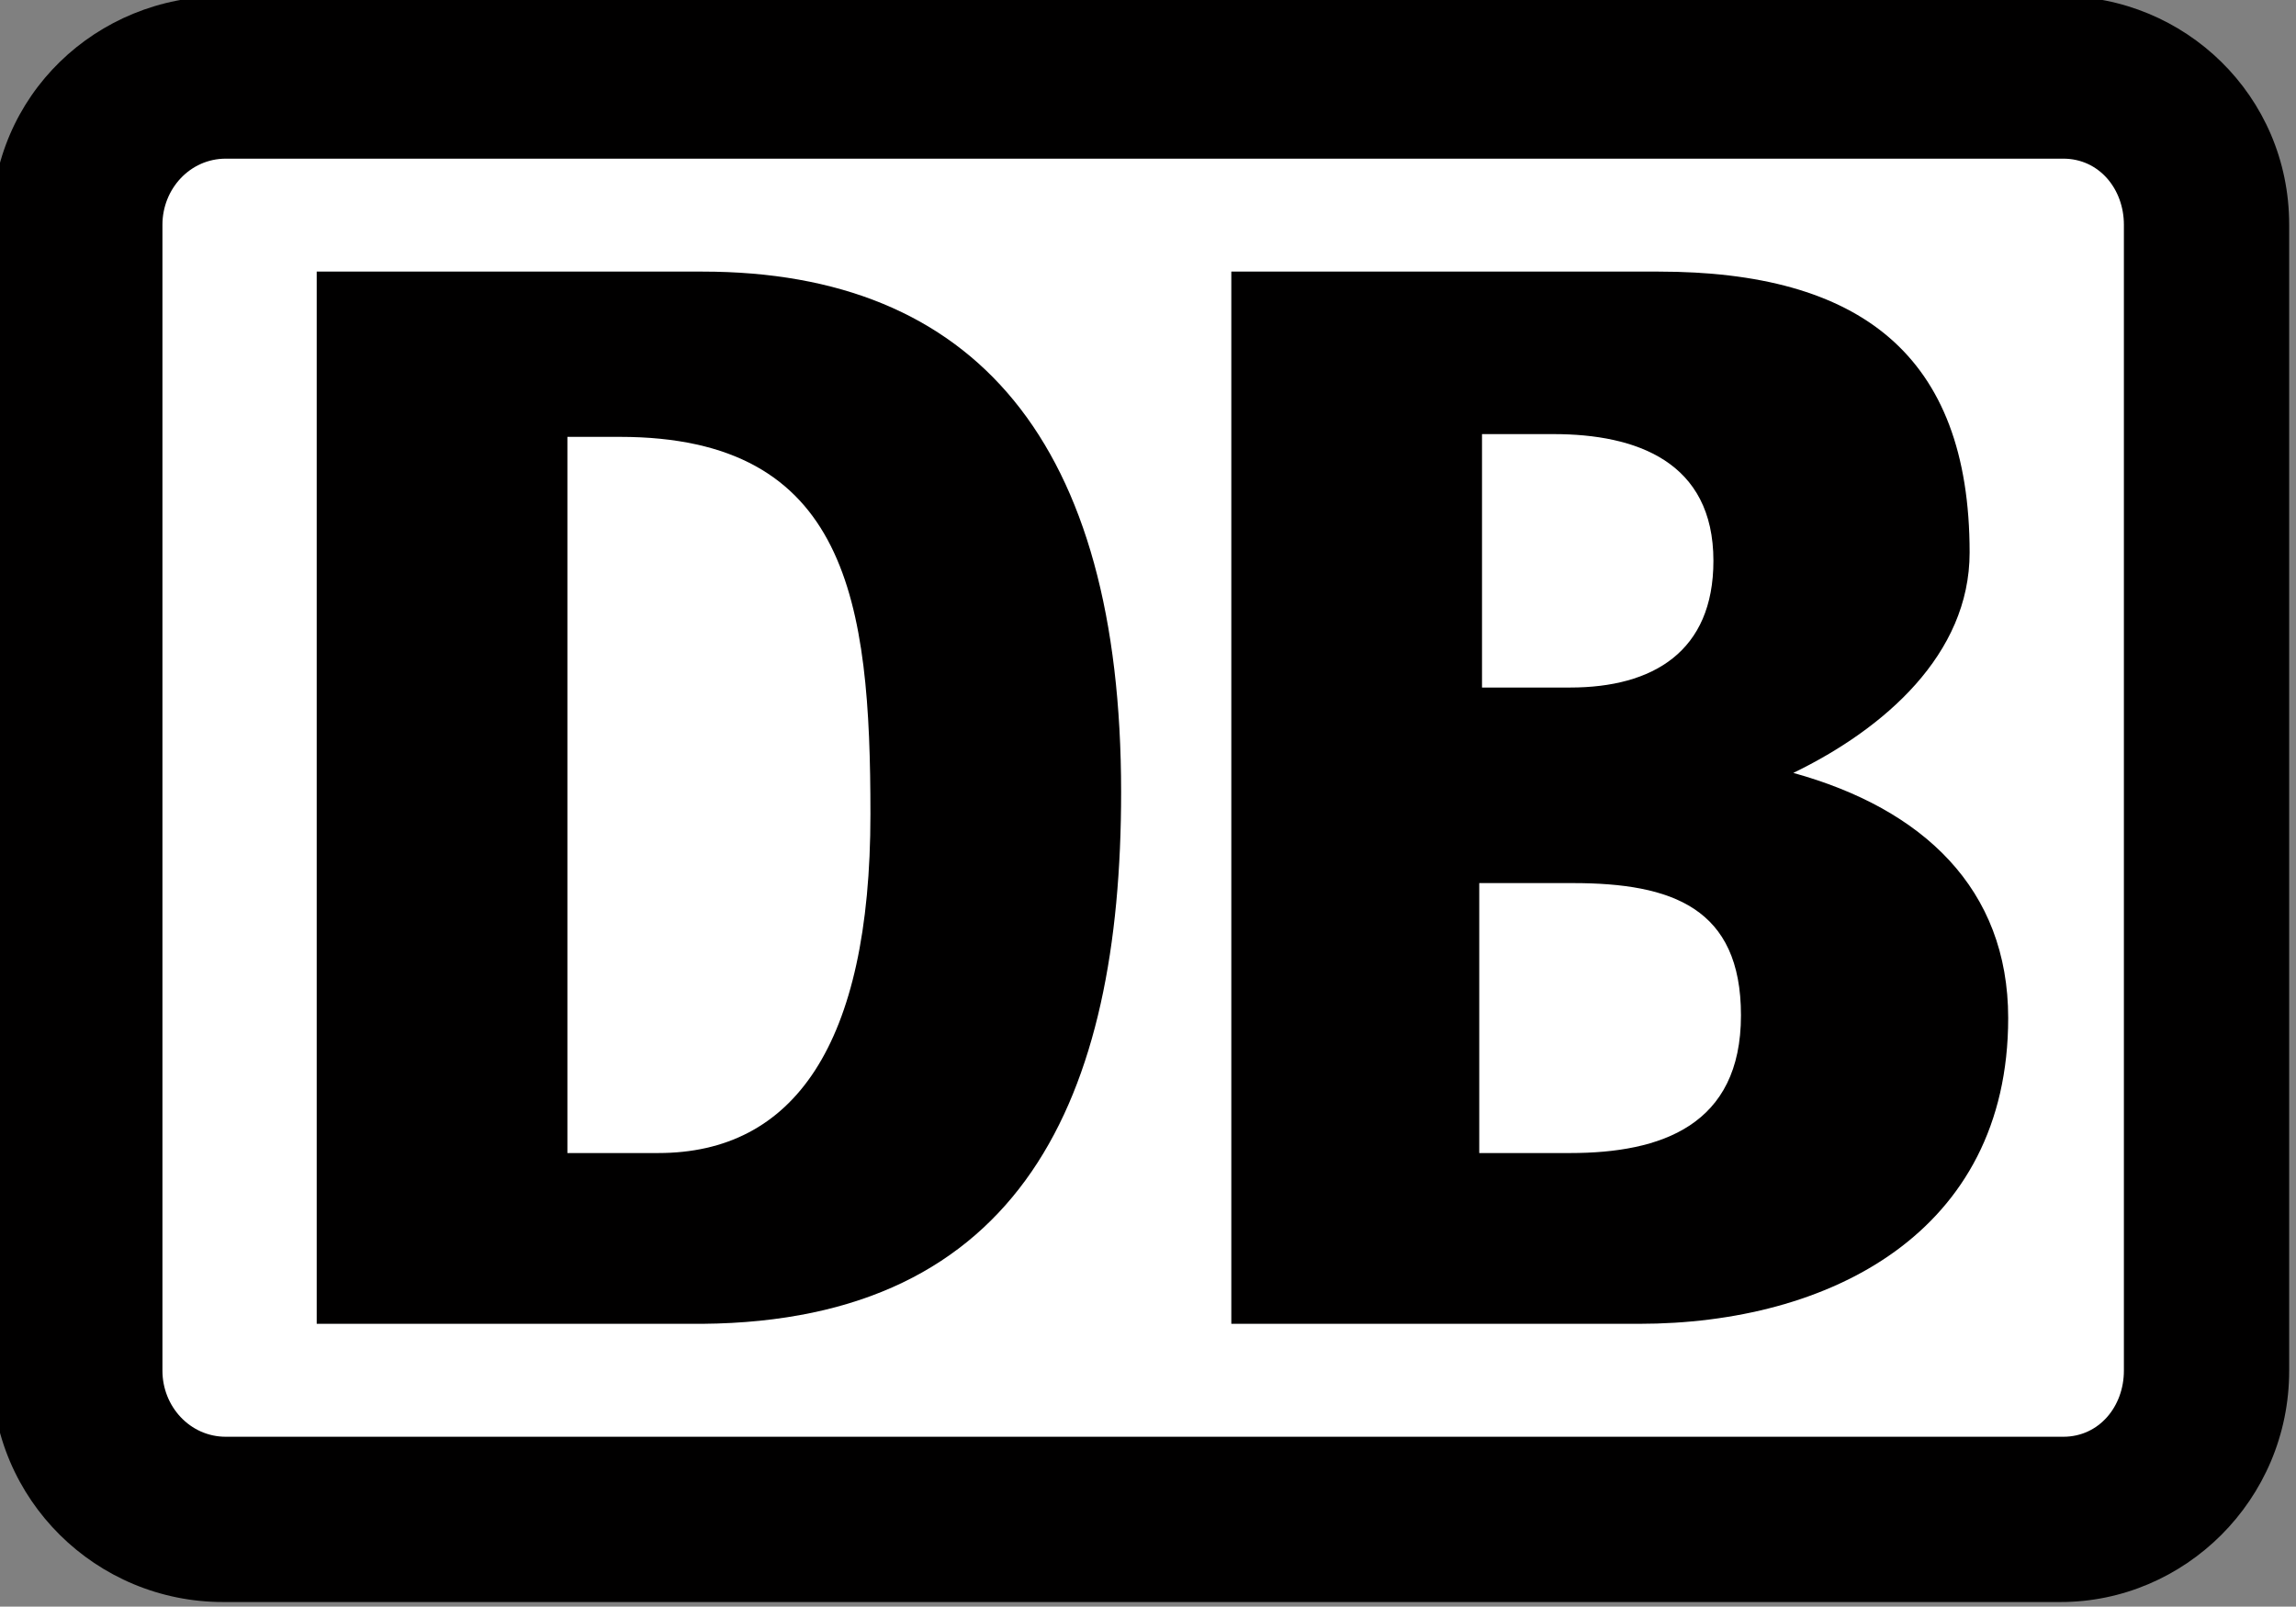
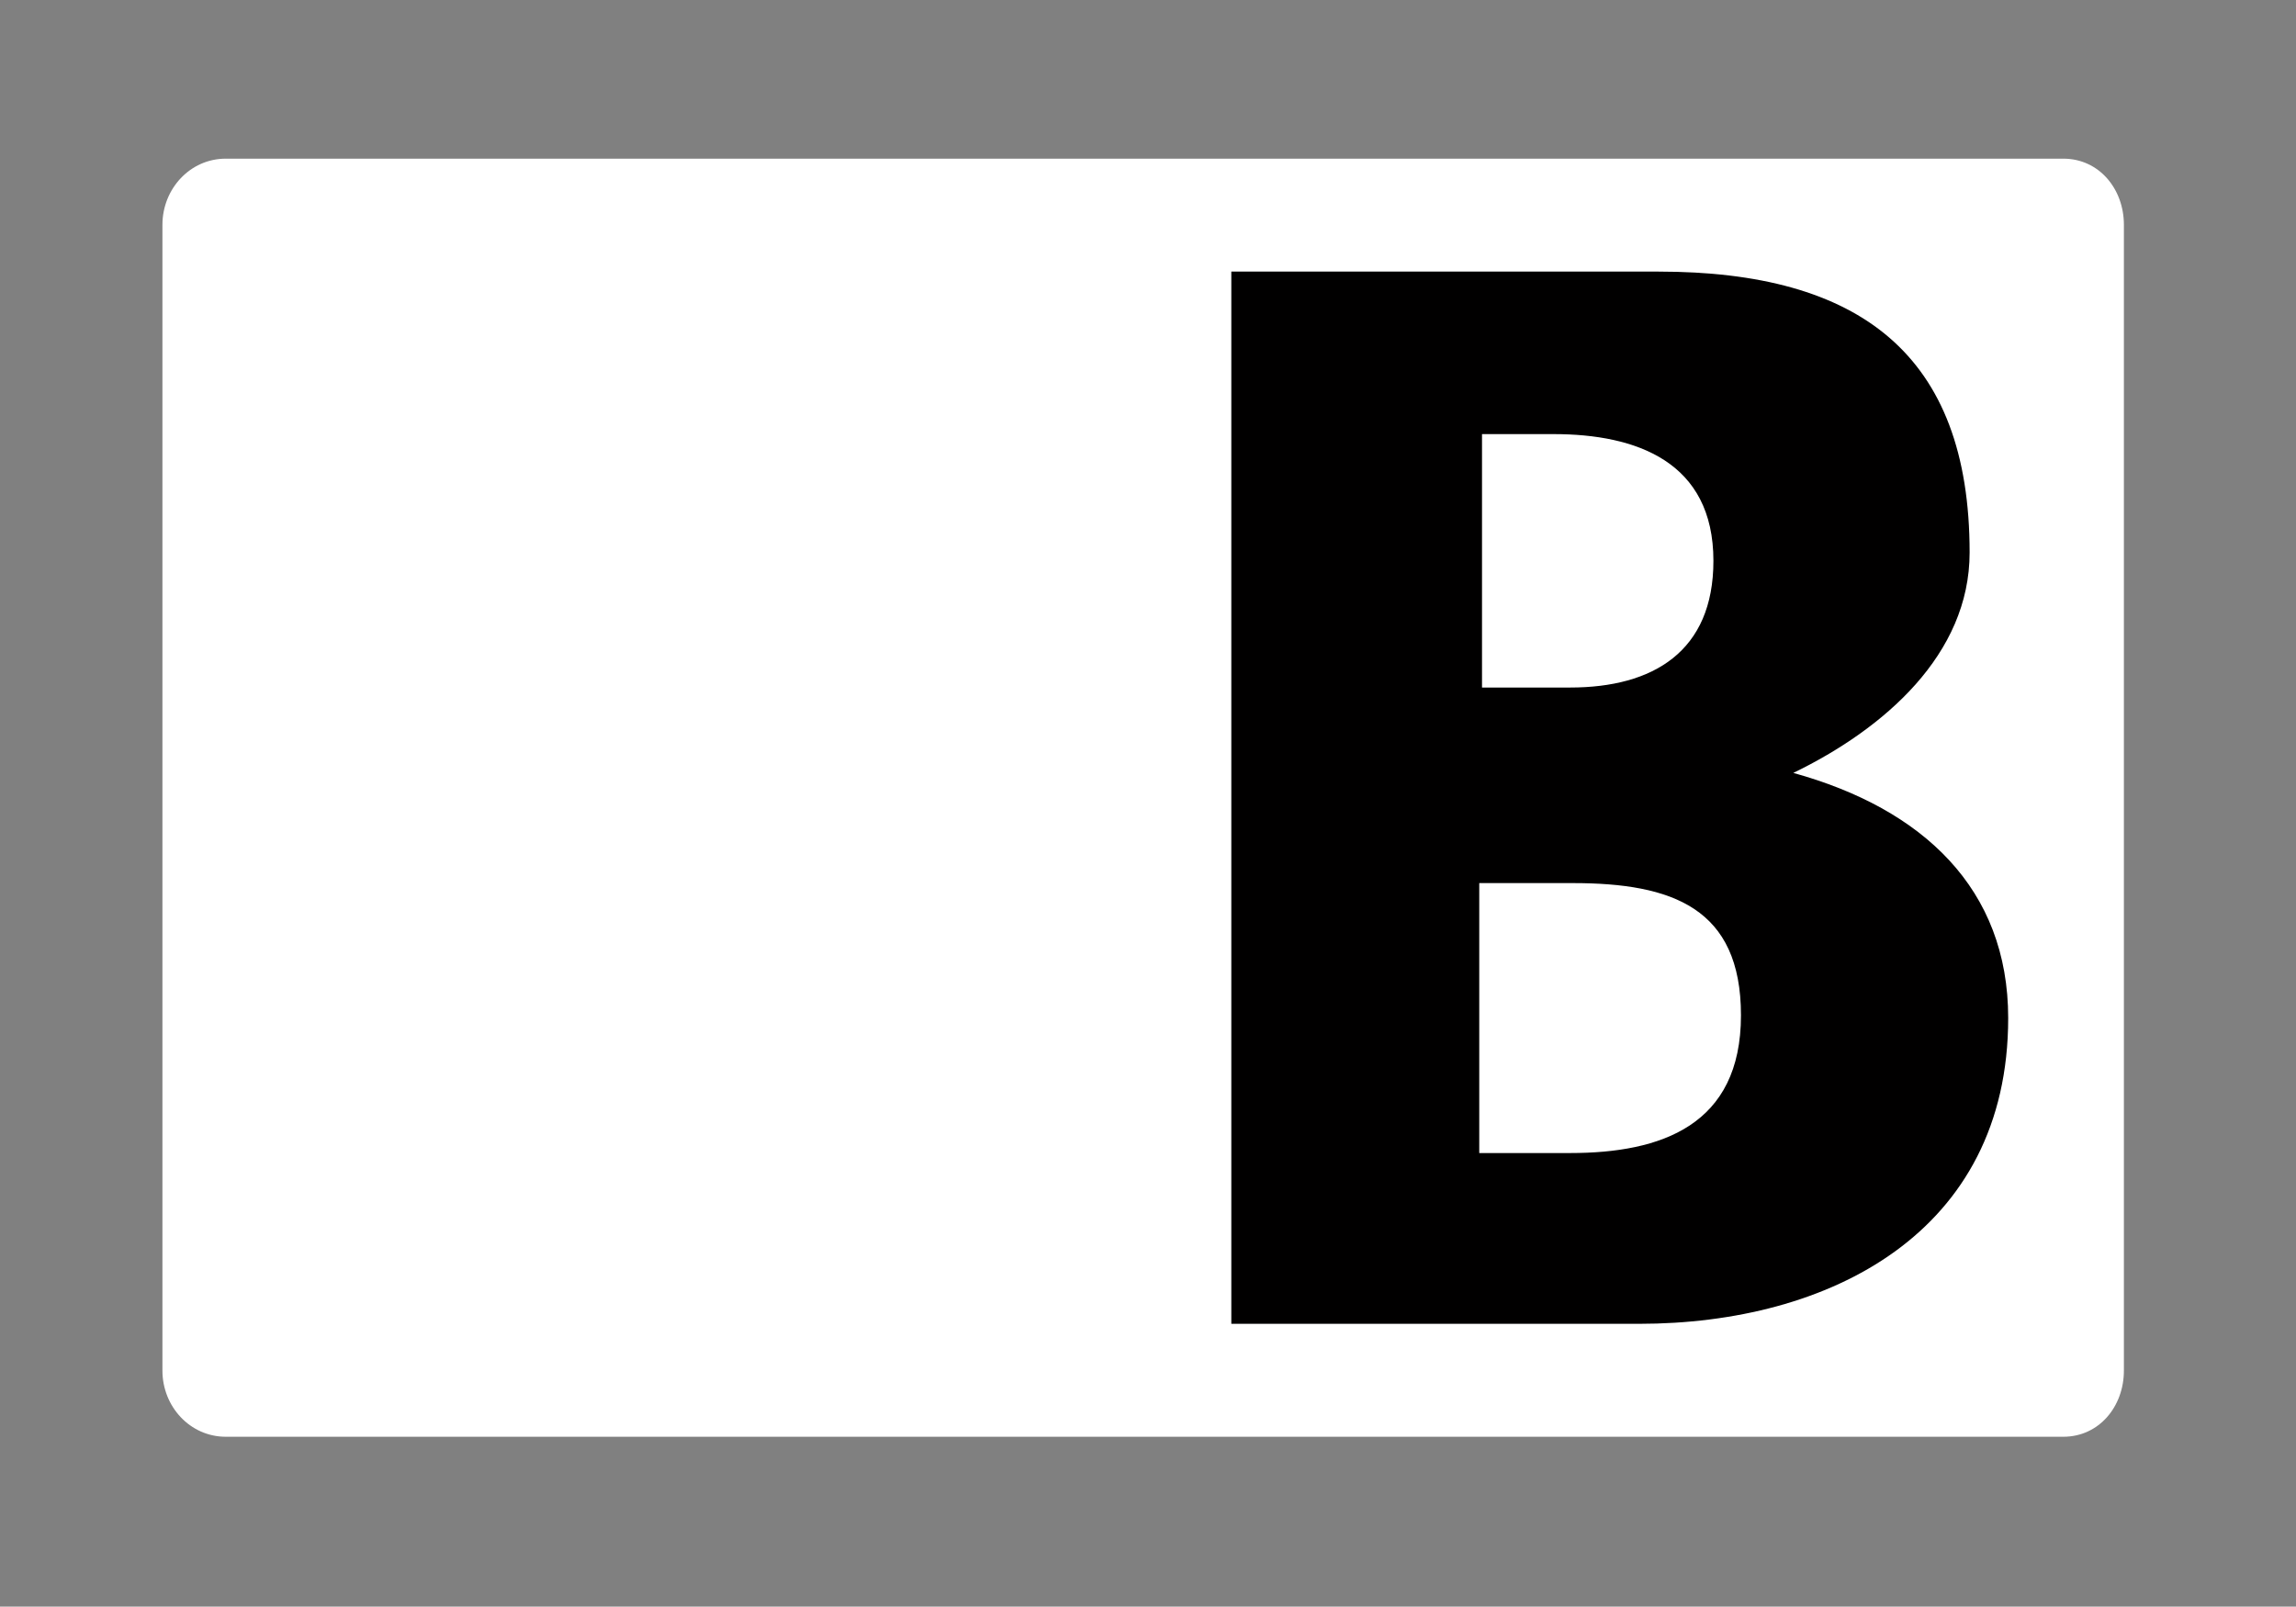
<svg xmlns="http://www.w3.org/2000/svg" version="1.1" id="Ebene_1" x="0px" y="0px" viewBox="0 0 268.2 187.7" style="enable-background:new 0 0 268.2 187.7;" xml:space="preserve">
  <rect x="0" y="0" width="268.2" height="187.7" fill="#808080" stroke="none" />
  <style type="text/css">
	.st0{fill:#010000;}
	.st1{fill:#FFFFFF;}
</style>
  <g transform="translate(-17.71 -29.54)">
    <g transform="matrix(3.218 0 0 -3.218 -661.3 1901)">
      <g transform="translate(237.4 581.6)">
-         <path class="st0" d="M48.4,0.1h-66.7c-4.6,0-8.4-3.6-8.4-8.3v-41.6c0-4.7,3.8-8.4,8.4-8.4h66.7c4.5,0,8.3,3.7,8.3,8.4v41.6     C56.7-3.5,52.9,0.1,48.4,0.1" />
-       </g>
+         </g>
      <g transform="translate(238.2 564)">
        <path class="st1" d="M49.9-32.2c0-1.3-0.9-2.4-2.2-2.4H-19c-1.3,0-2.3,1.1-2.3,2.4V9.4c0,1.3,1,2.4,2.3,2.4h66.7     c1.3,0,2.2-1.1,2.2-2.4" />
      </g>
      <g transform="translate(232 564.6)">
        <path class="st0" d="M38.5-31.1H23.7V7.1h15.5c7.3,0,11.3-3,11.3-10.2c0-3.7-3.1-6.4-6.4-8c4.7-1.3,7.8-4.2,7.8-8.9     C51.9-27.8,45.4-31.1,38.5-31.1 M32.8-8H36c3,0,5.2,1.3,5.2,4.6c0,3.6-2.8,4.6-5.8,4.6h-2.6V-8z M42.2-19.9     c0,3.9-2.5,4.8-6.1,4.8h-3.4v-9.8h3.3C39.3-24.9,42.2-23.9,42.2-19.9" />
      </g>
      <g transform="translate(220 564.6)">
-         <path class="st0" d="M16.5-31.1h-14V7.1h14c9.9,0,15.2-6.2,15.2-18.9C31.7-22.9,28.1-31,16.5-31.1 M22.6-12.6     c0,7.7-0.8,13.7-9.1,13.7h-1.9v-26h3.3C19.8-24.9,22.6-21,22.6-12.6" />
-       </g>
+         </g>
    </g>
  </g>
</svg>